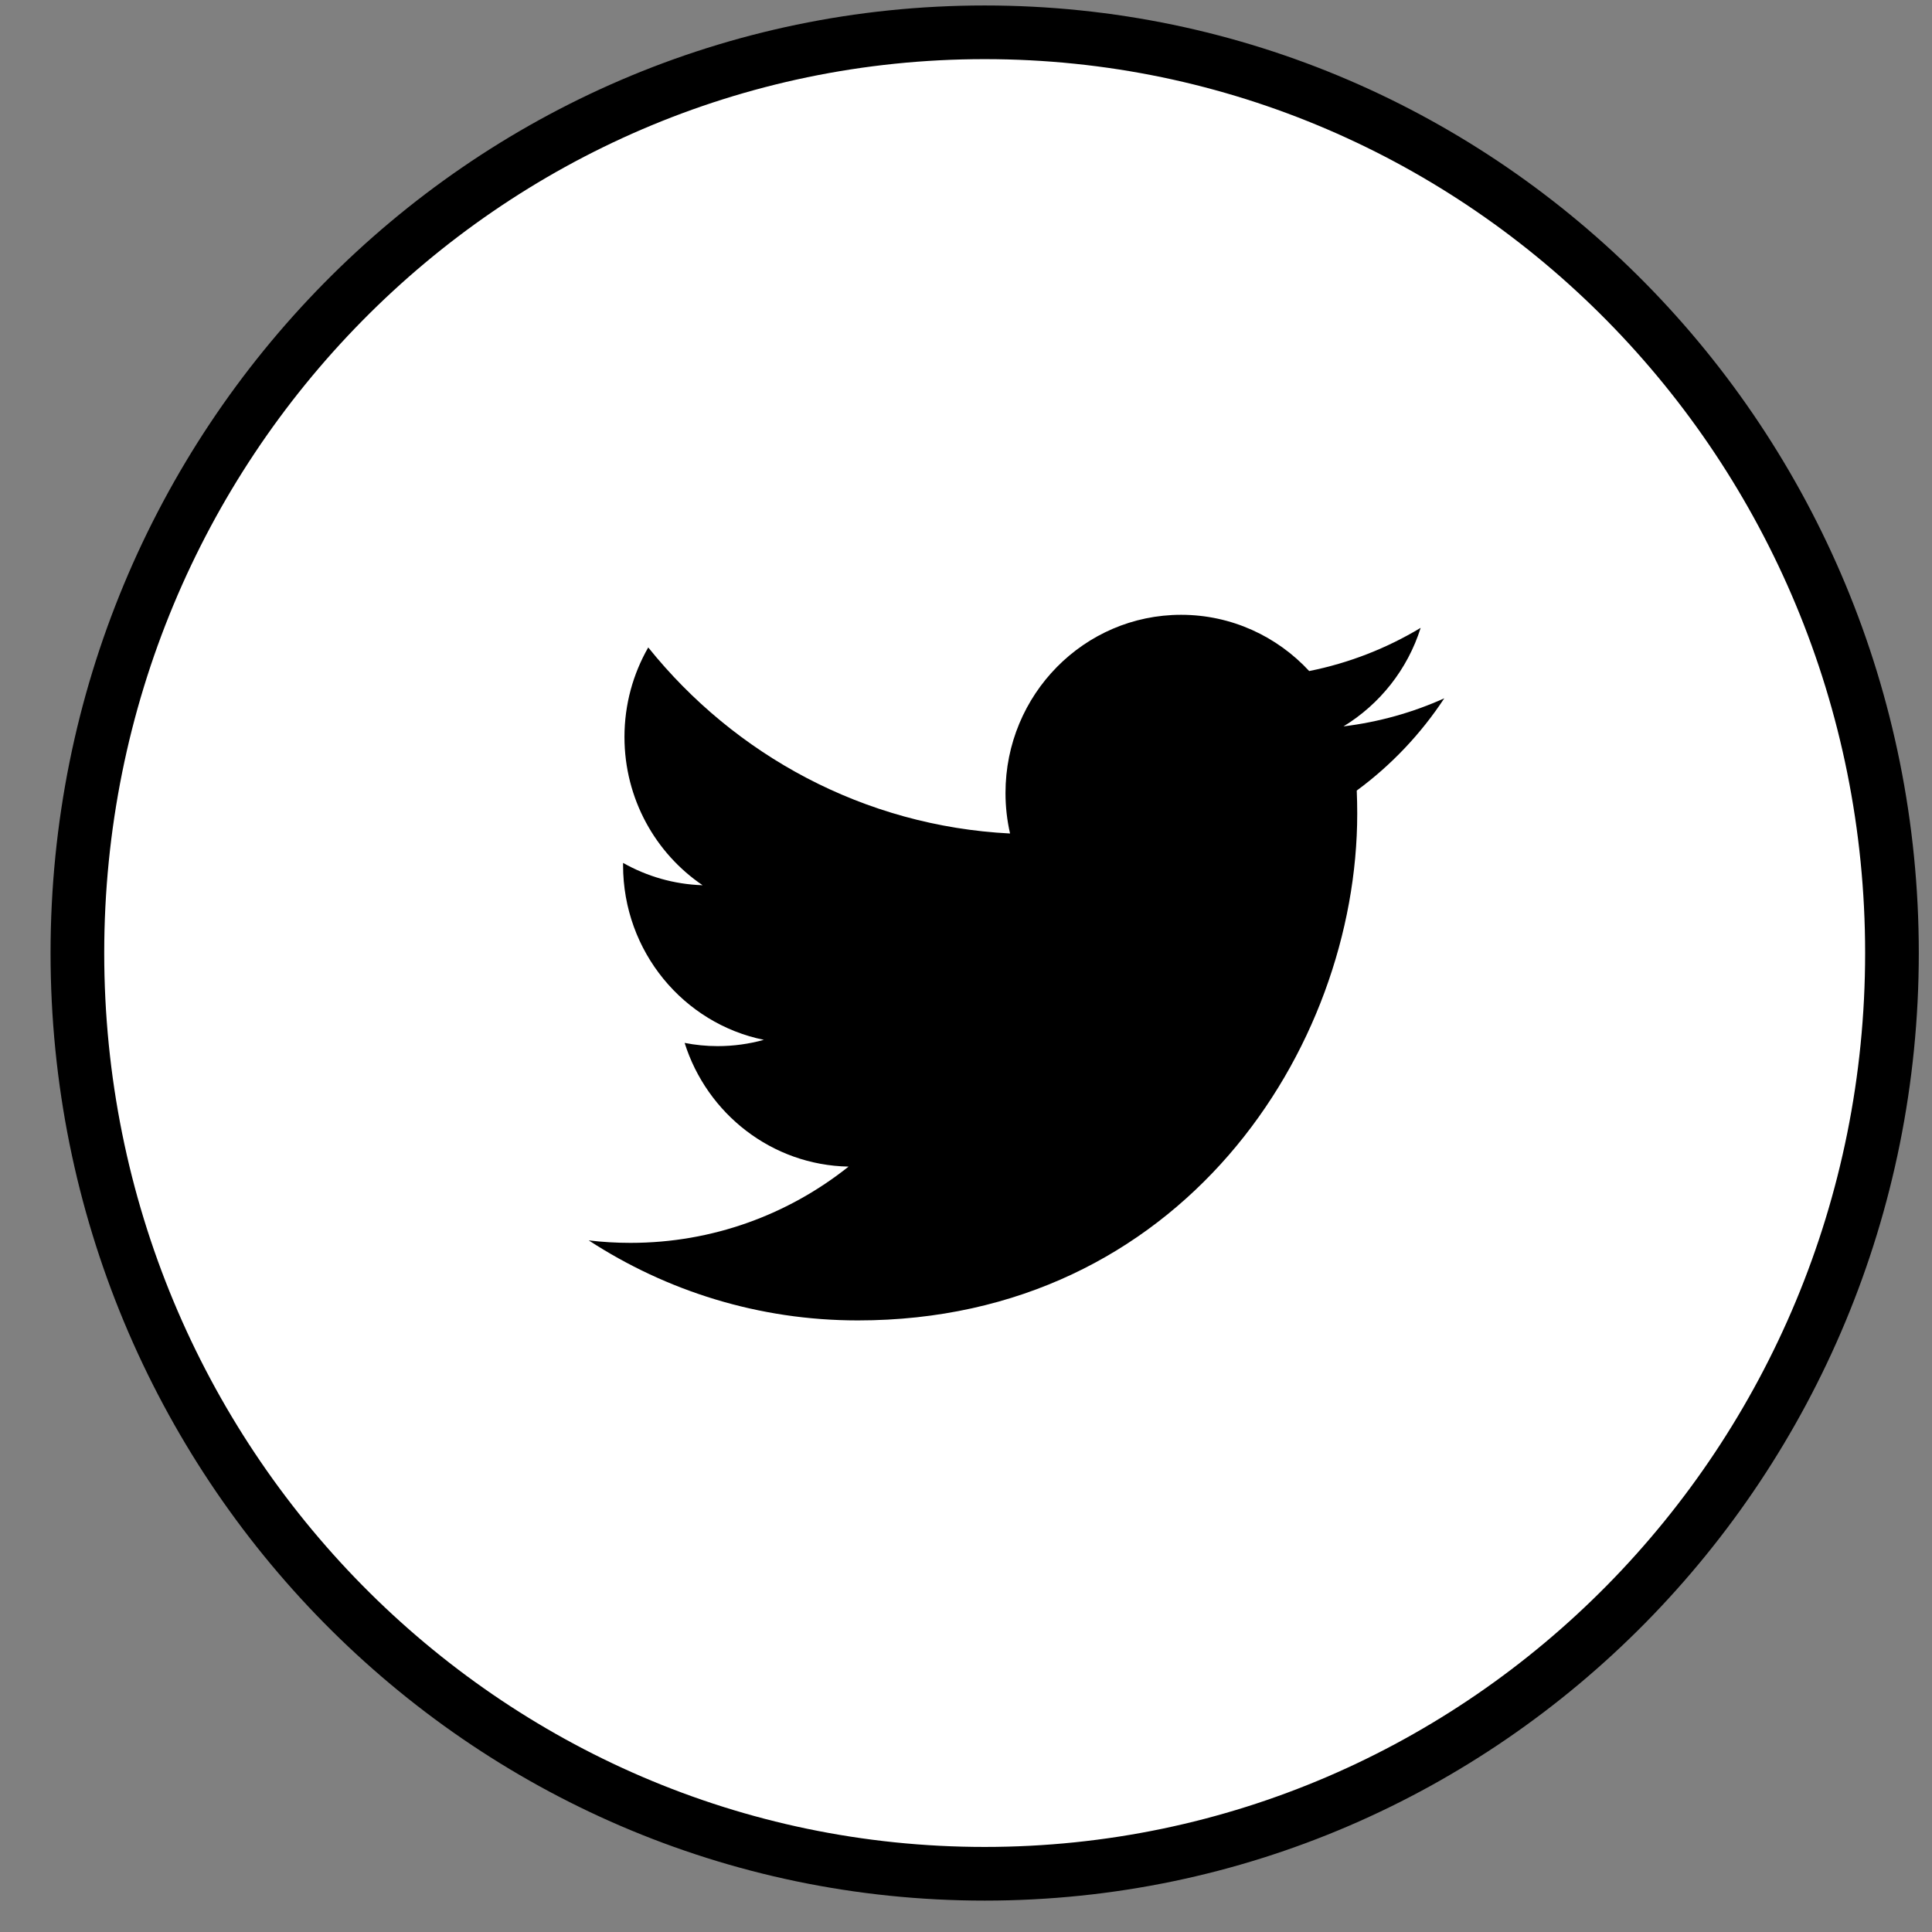
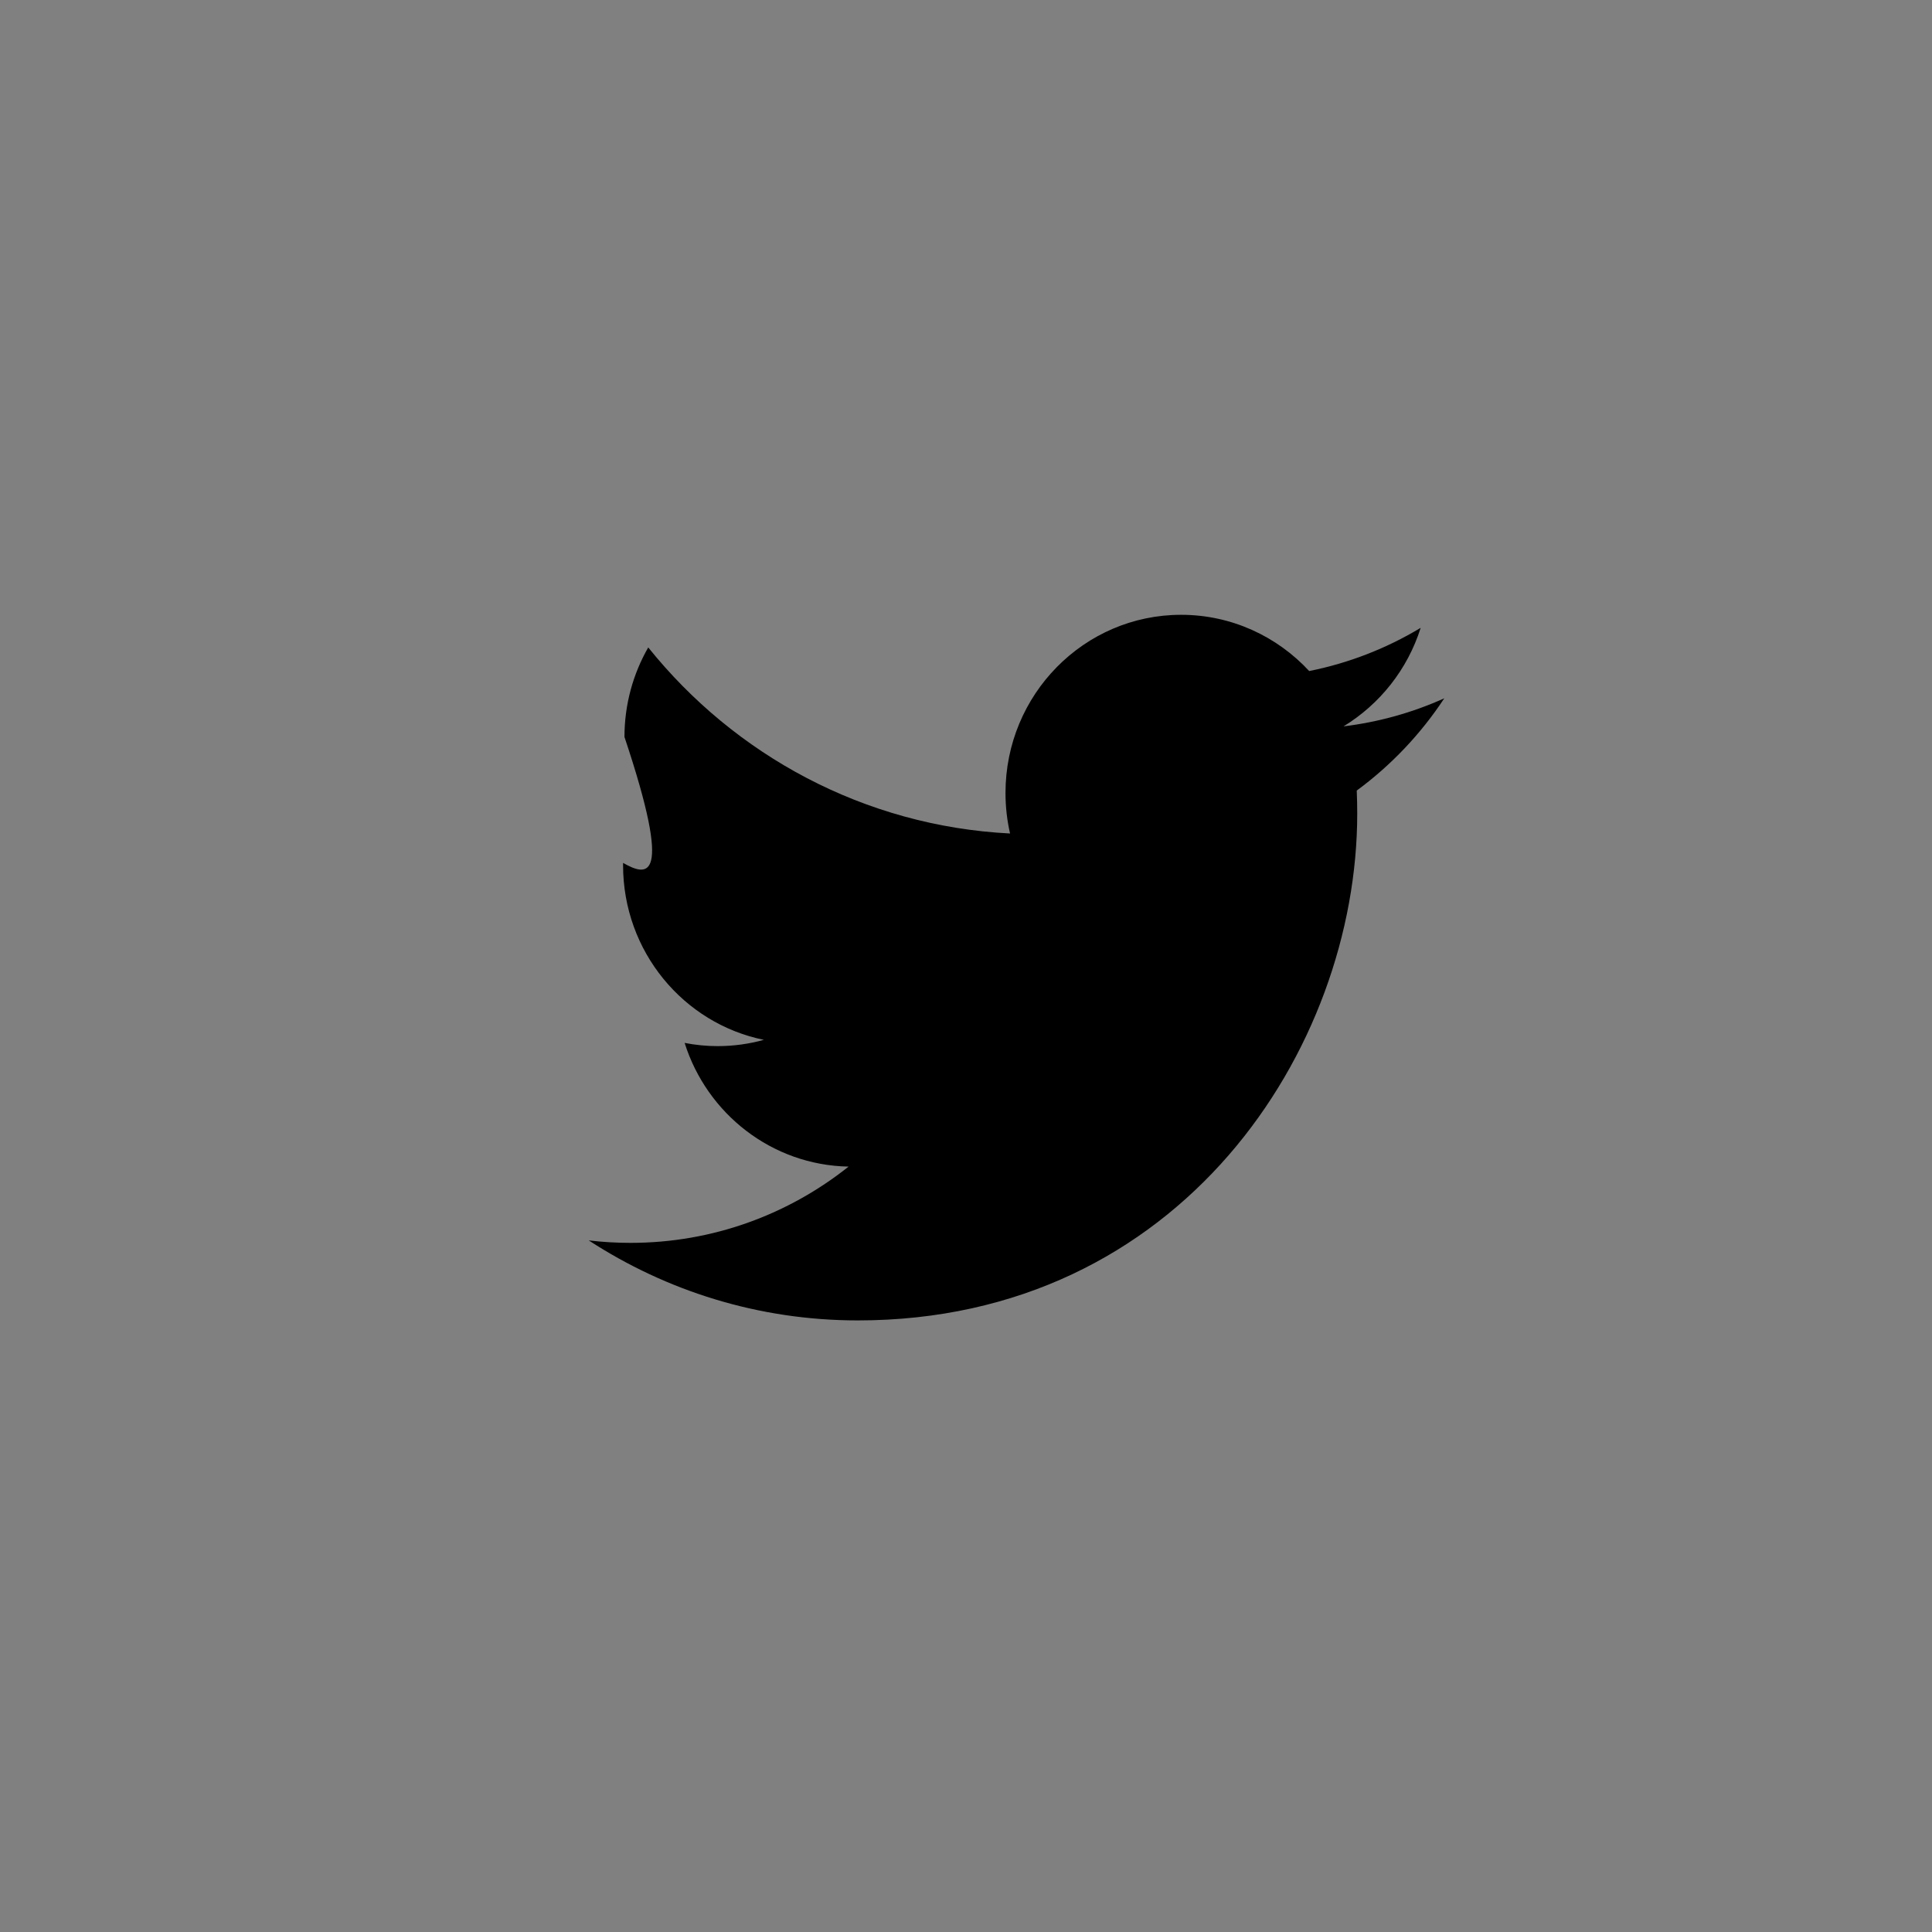
<svg xmlns="http://www.w3.org/2000/svg" width="36px" height="36px" viewBox="0 0 36 36" version="1.1">
  <rect x="0" y="0" width="36" height="36" fill="#808080" stroke="none" />
  <title>twitter</title>
  <desc>Created with Sketch.</desc>
  <defs />
  <g id="All" stroke="none" stroke-width="1" fill="#fff" fill-rule="evenodd">
    <g id="Footer" transform="translate(-138, -1632)">
      <g id="Op-02" transform="translate(0, 994)">
        <g id="Follow" transform="translate(77, 605)">
          <g id="twitter" transform="translate(62, 33)">
-             <path d="M17.348,34.915 C8.011,34.915 0.442,27.233 0.442,17.758 C0.442,8.283 8.011,0.602 17.348,0.602 C26.685,0.602 34.254,8.283 34.254,17.758 C34.254,27.233 26.685,34.915 17.348,34.915 Z" id="Combined-Shape-path" stroke="#000" />
-             <path d="M14.984,24.604 C21,24.604 24.29,19.546 24.29,15.16 C24.29,15.016 24.287,14.873 24.281,14.731 C24.919,14.262 25.474,13.678 25.912,13.012 C25.326,13.276 24.695,13.454 24.034,13.535 C24.709,13.124 25.228,12.474 25.472,11.699 C24.84,12.079 24.14,12.355 23.395,12.504 C22.798,11.859 21.948,11.456 21.008,11.456 C19.201,11.456 17.736,12.942 17.736,14.775 C17.736,15.035 17.765,15.288 17.821,15.531 C15.103,15.393 12.692,14.072 11.079,12.064 C10.798,12.554 10.636,13.124 10.636,13.732 C10.636,14.883 11.214,15.9 12.092,16.495 C11.555,16.478 11.051,16.328 10.61,16.079 C10.61,16.093 10.61,16.107 10.61,16.122 C10.61,17.73 11.737,19.072 13.234,19.376 C12.959,19.452 12.67,19.493 12.372,19.493 C12.161,19.493 11.956,19.472 11.757,19.433 C12.173,20.752 13.381,21.711 14.812,21.738 C13.693,22.629 12.282,23.159 10.75,23.159 C10.486,23.159 10.226,23.144 9.97,23.113 C11.417,24.055 13.136,24.604 14.984,24.604 Z" id="Combined-Shape-path" fill="#000" />
+             <path d="M14.984,24.604 C21,24.604 24.29,19.546 24.29,15.16 C24.29,15.016 24.287,14.873 24.281,14.731 C24.919,14.262 25.474,13.678 25.912,13.012 C25.326,13.276 24.695,13.454 24.034,13.535 C24.709,13.124 25.228,12.474 25.472,11.699 C24.84,12.079 24.14,12.355 23.395,12.504 C22.798,11.859 21.948,11.456 21.008,11.456 C19.201,11.456 17.736,12.942 17.736,14.775 C17.736,15.035 17.765,15.288 17.821,15.531 C15.103,15.393 12.692,14.072 11.079,12.064 C10.798,12.554 10.636,13.124 10.636,13.732 C11.555,16.478 11.051,16.328 10.61,16.079 C10.61,16.093 10.61,16.107 10.61,16.122 C10.61,17.73 11.737,19.072 13.234,19.376 C12.959,19.452 12.67,19.493 12.372,19.493 C12.161,19.493 11.956,19.472 11.757,19.433 C12.173,20.752 13.381,21.711 14.812,21.738 C13.693,22.629 12.282,23.159 10.75,23.159 C10.486,23.159 10.226,23.144 9.97,23.113 C11.417,24.055 13.136,24.604 14.984,24.604 Z" id="Combined-Shape-path" fill="#000" />
          </g>
        </g>
      </g>
    </g>
  </g>
</svg>